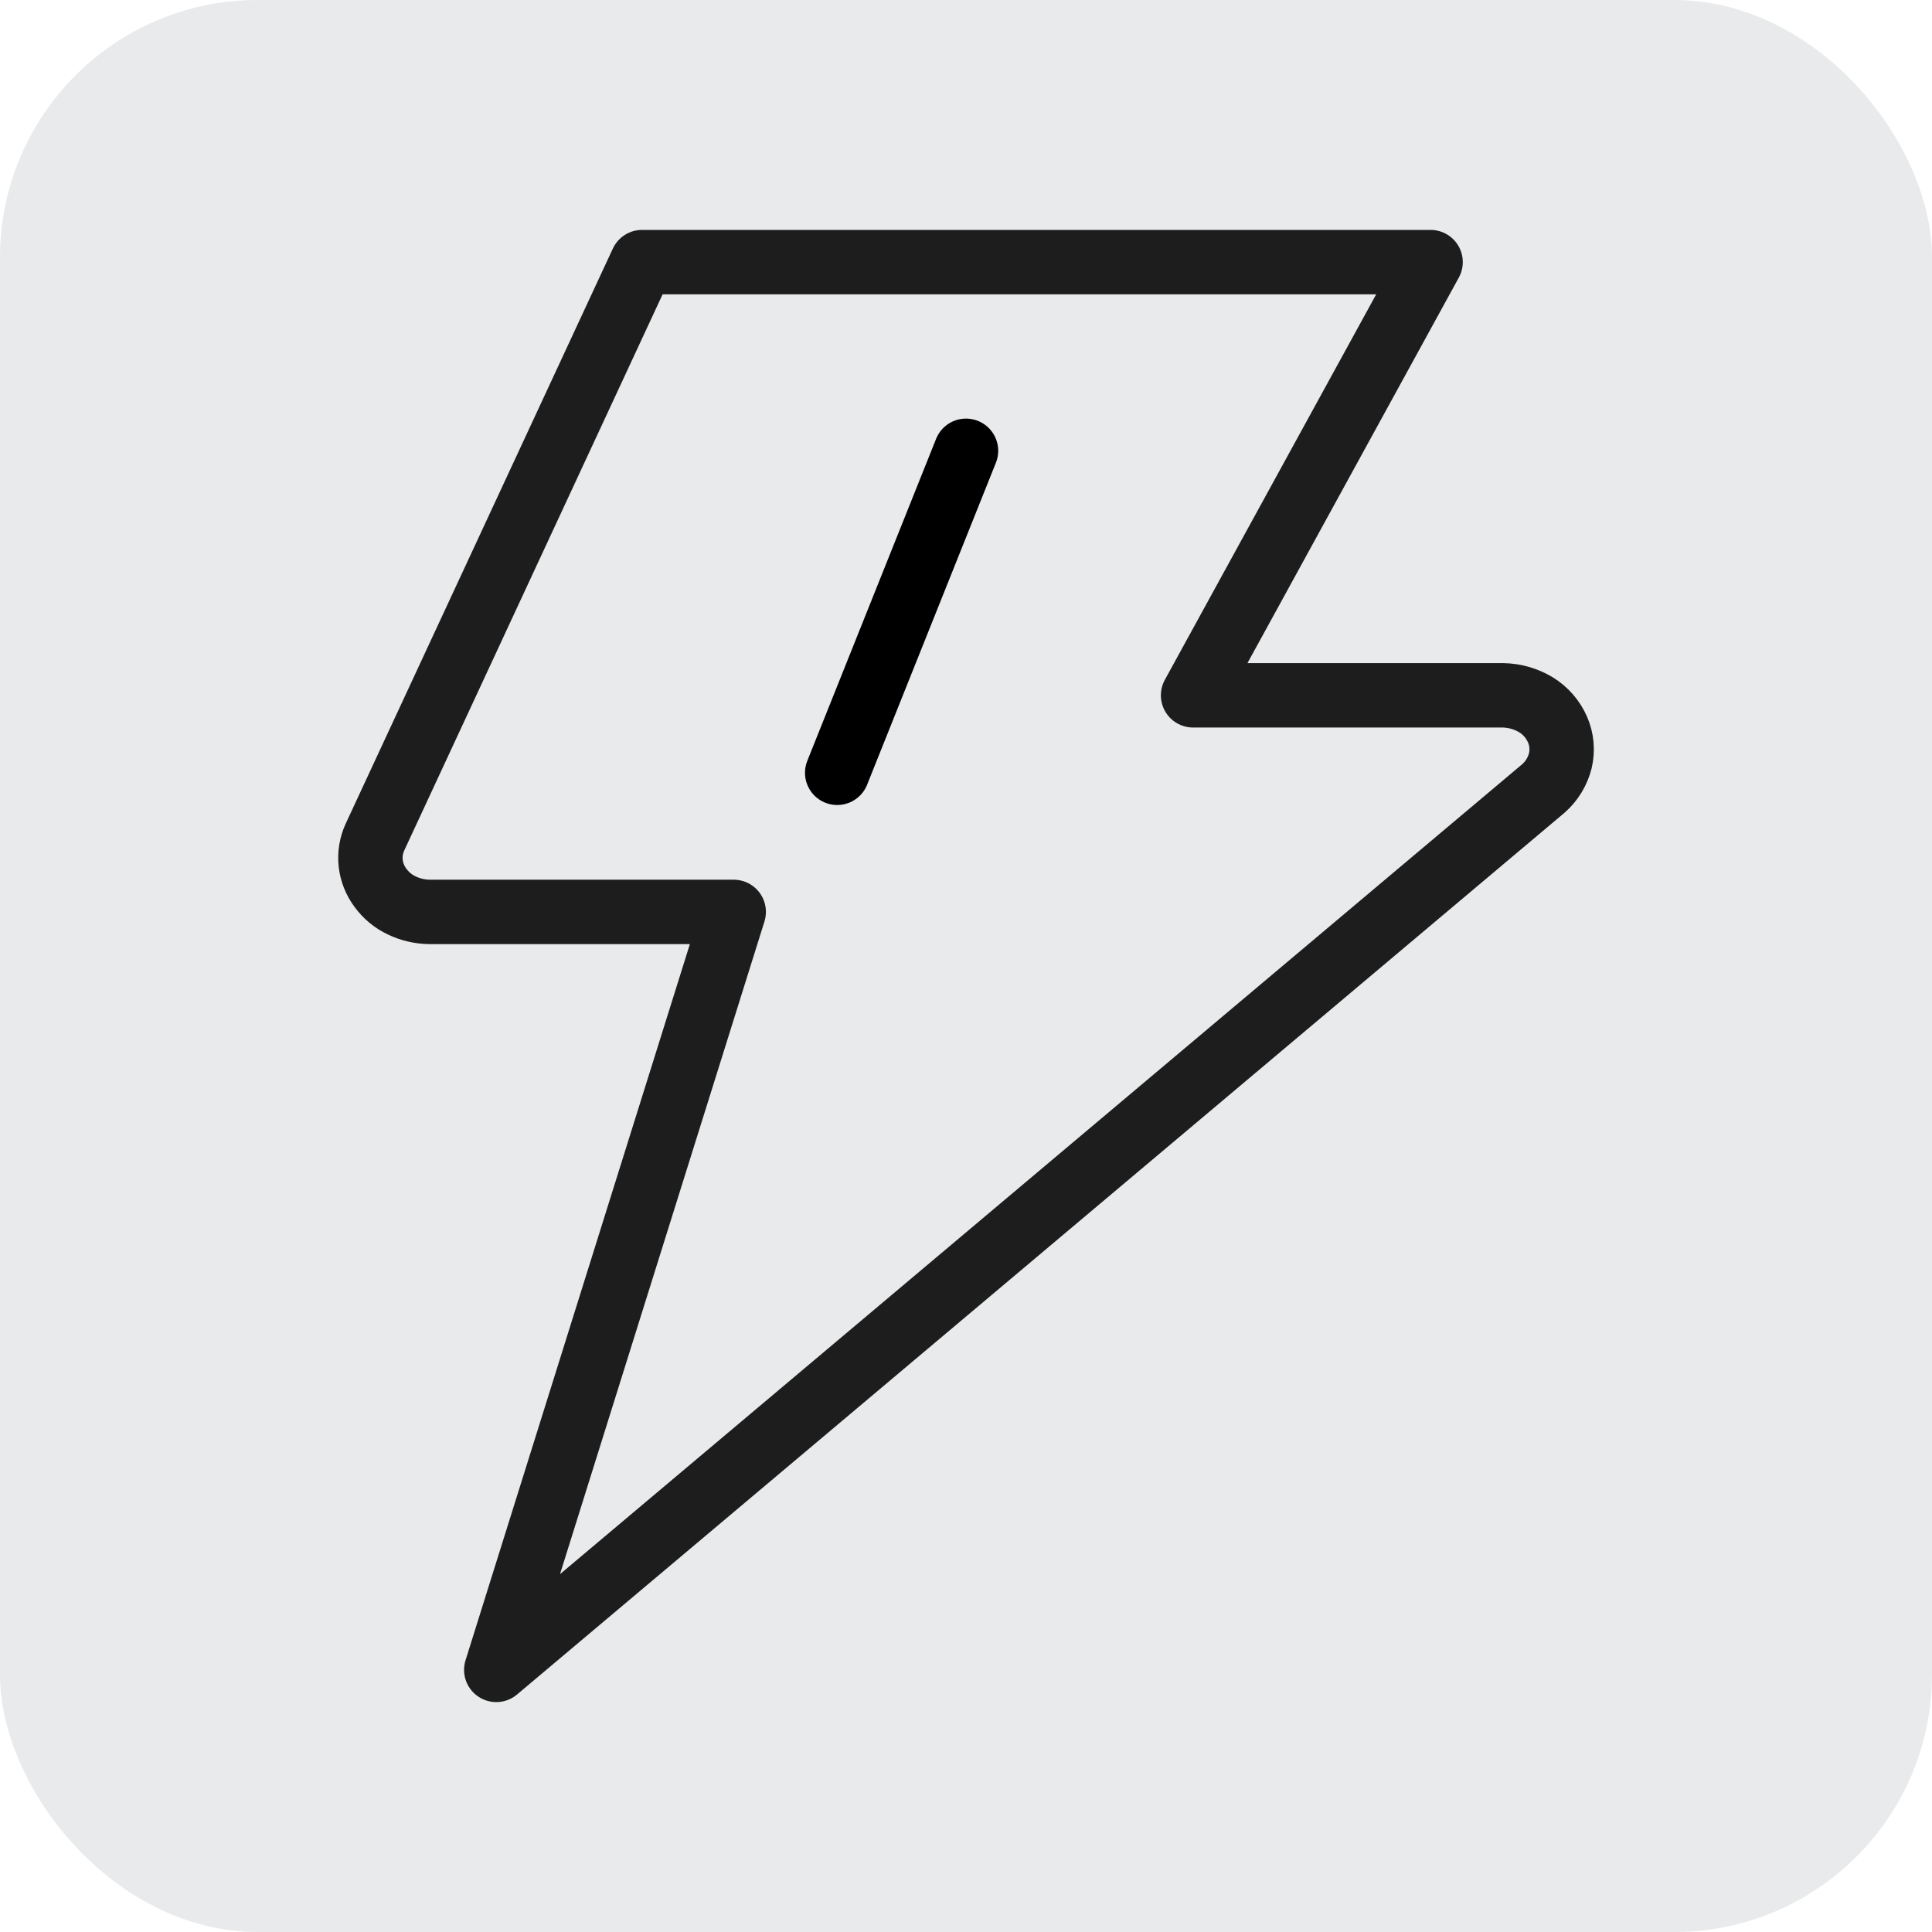
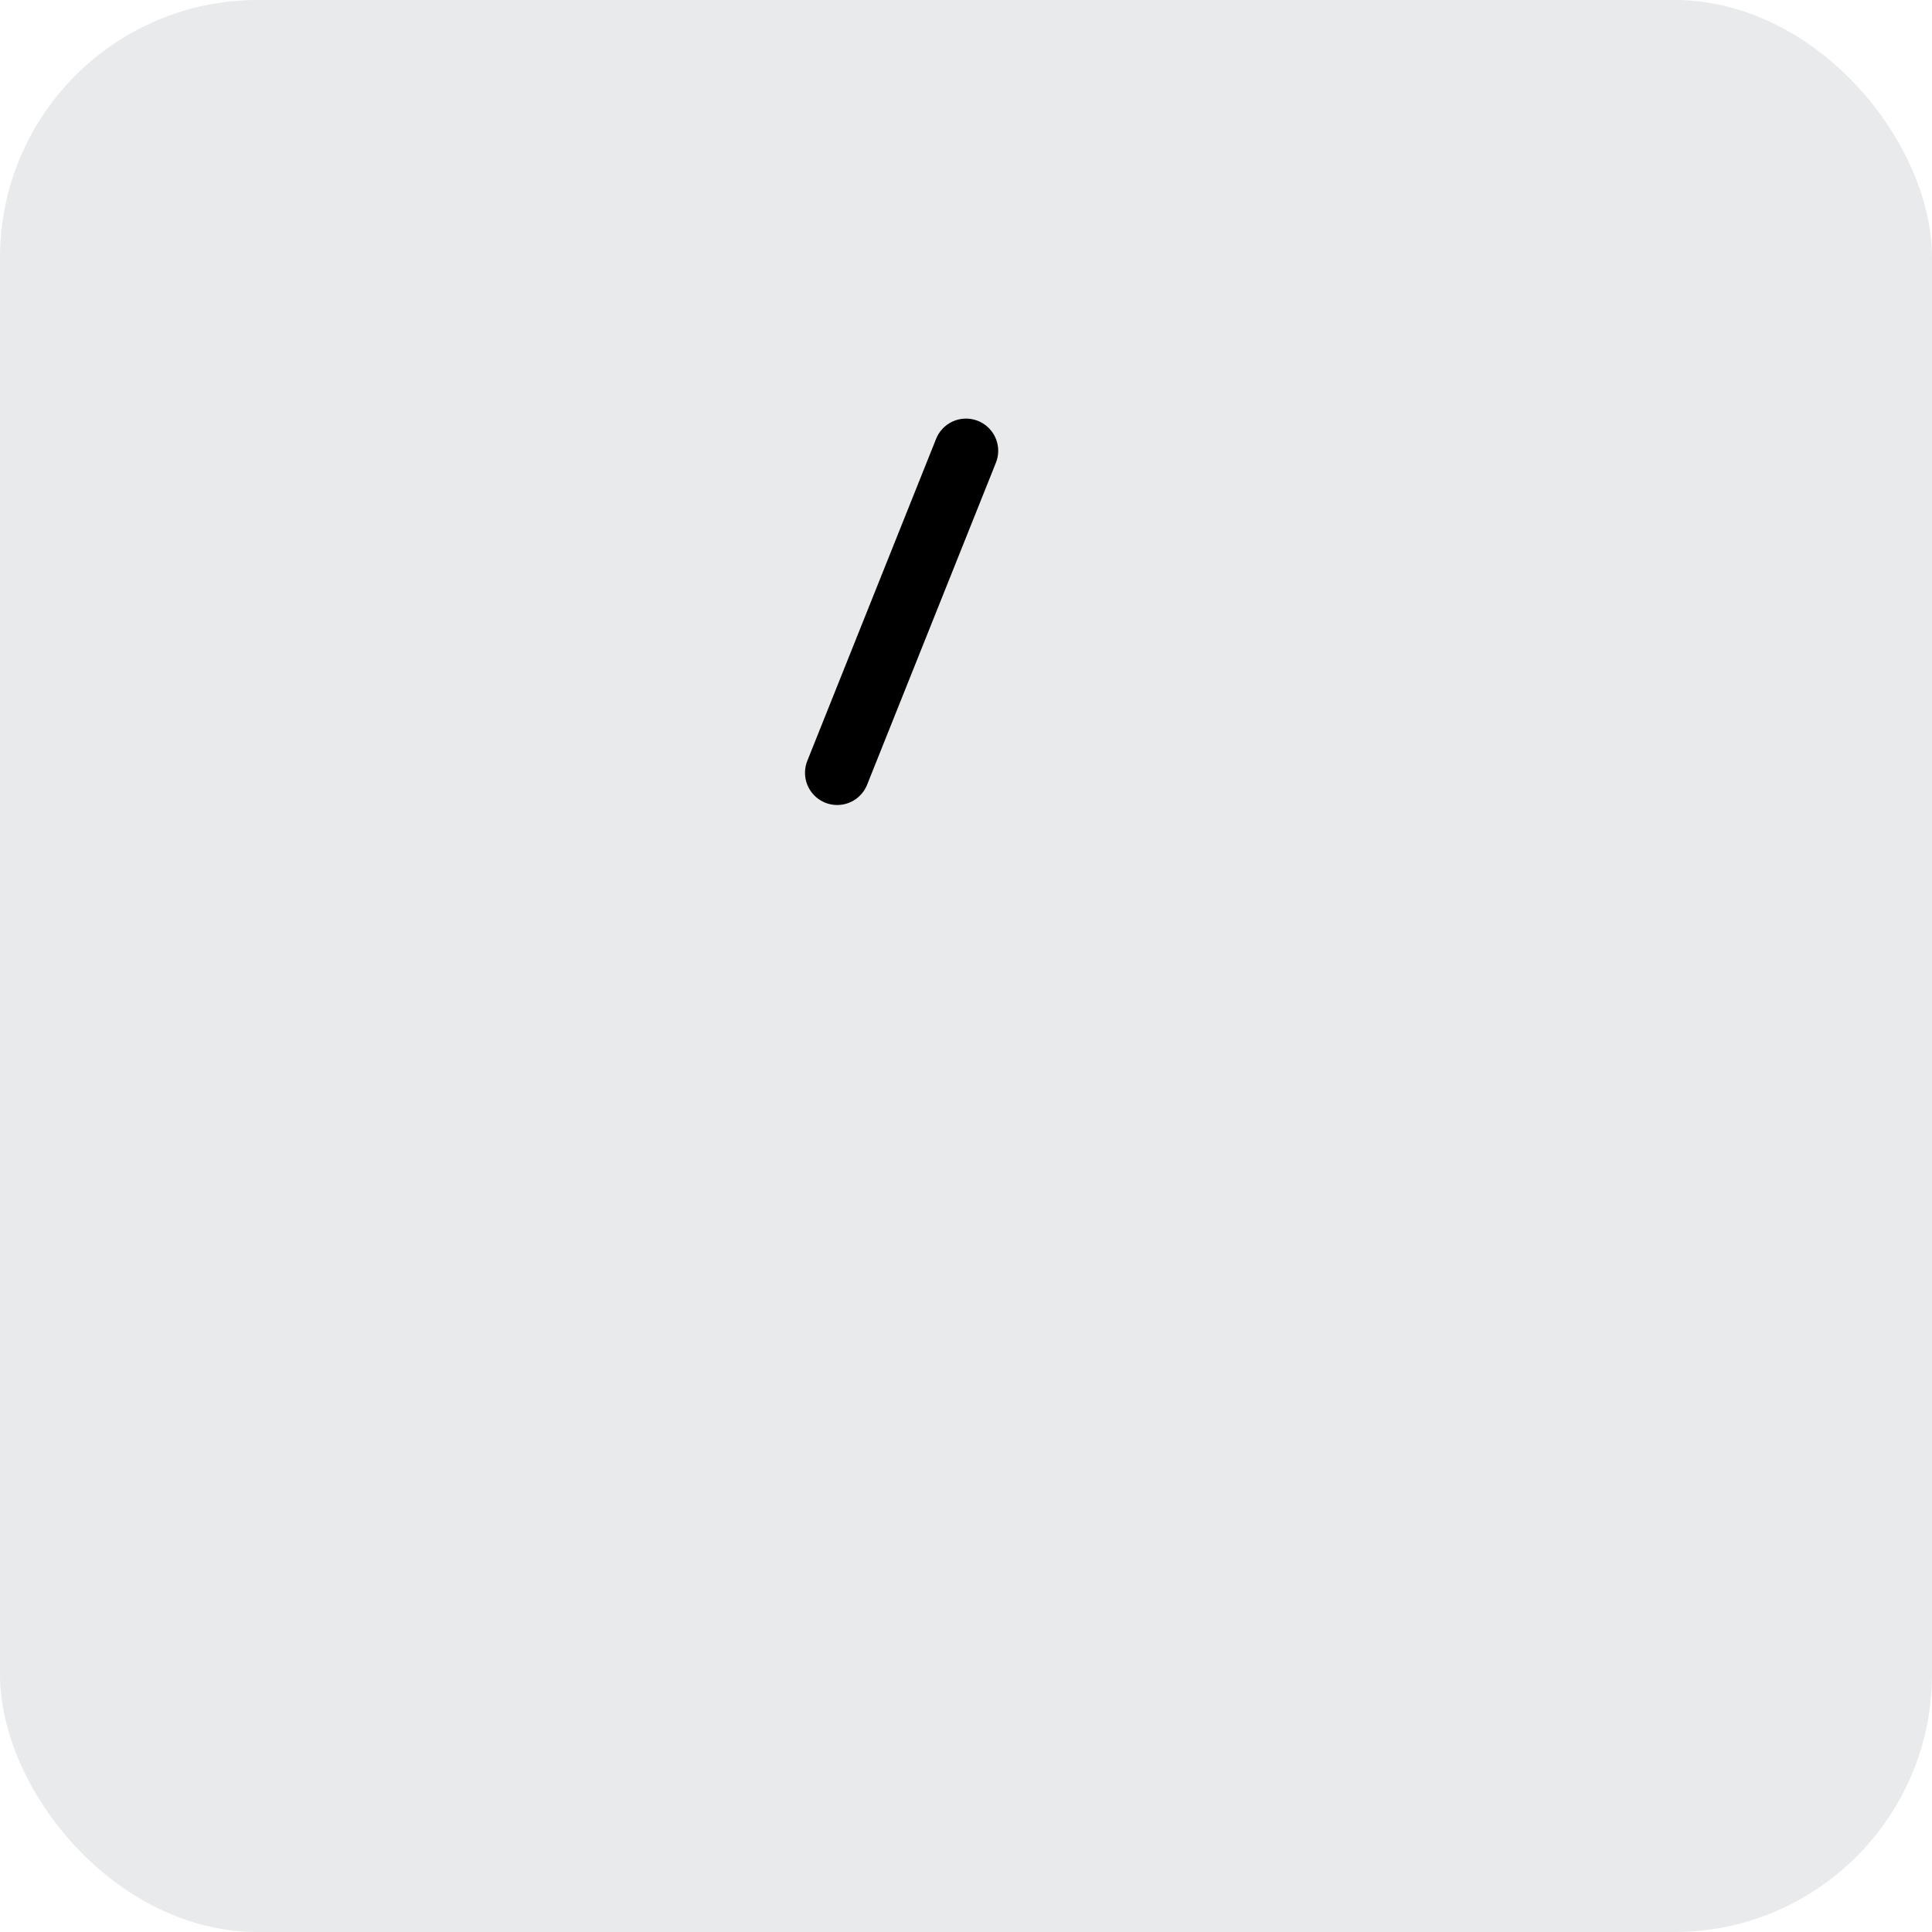
<svg xmlns="http://www.w3.org/2000/svg" width="30" height="30" viewBox="0 0 30 30" fill="none">
  <rect width="30" height="30" rx="4" fill="#E8EAEB" />
-   <path d="M9.97 4.07L5.822 12.999C5.764 13.126 5.741 13.266 5.756 13.404C5.772 13.542 5.824 13.674 5.907 13.785C5.992 13.902 6.105 13.997 6.237 14.059C6.372 14.124 6.519 14.158 6.669 14.16H11.393L7.706 25.93L23.967 12.242C24.095 12.129 24.186 11.98 24.228 11.815C24.267 11.652 24.252 11.481 24.185 11.328C24.115 11.169 23.999 11.035 23.851 10.944C23.696 10.851 23.52 10.8 23.34 10.797H18.526L22.214 4.07H9.97Z" stroke="#1D1D1D" stroke-linecap="round" stroke-linejoin="round" />
  <path d="M15 7L13 12" stroke="black" stroke-linecap="round" />
</svg>